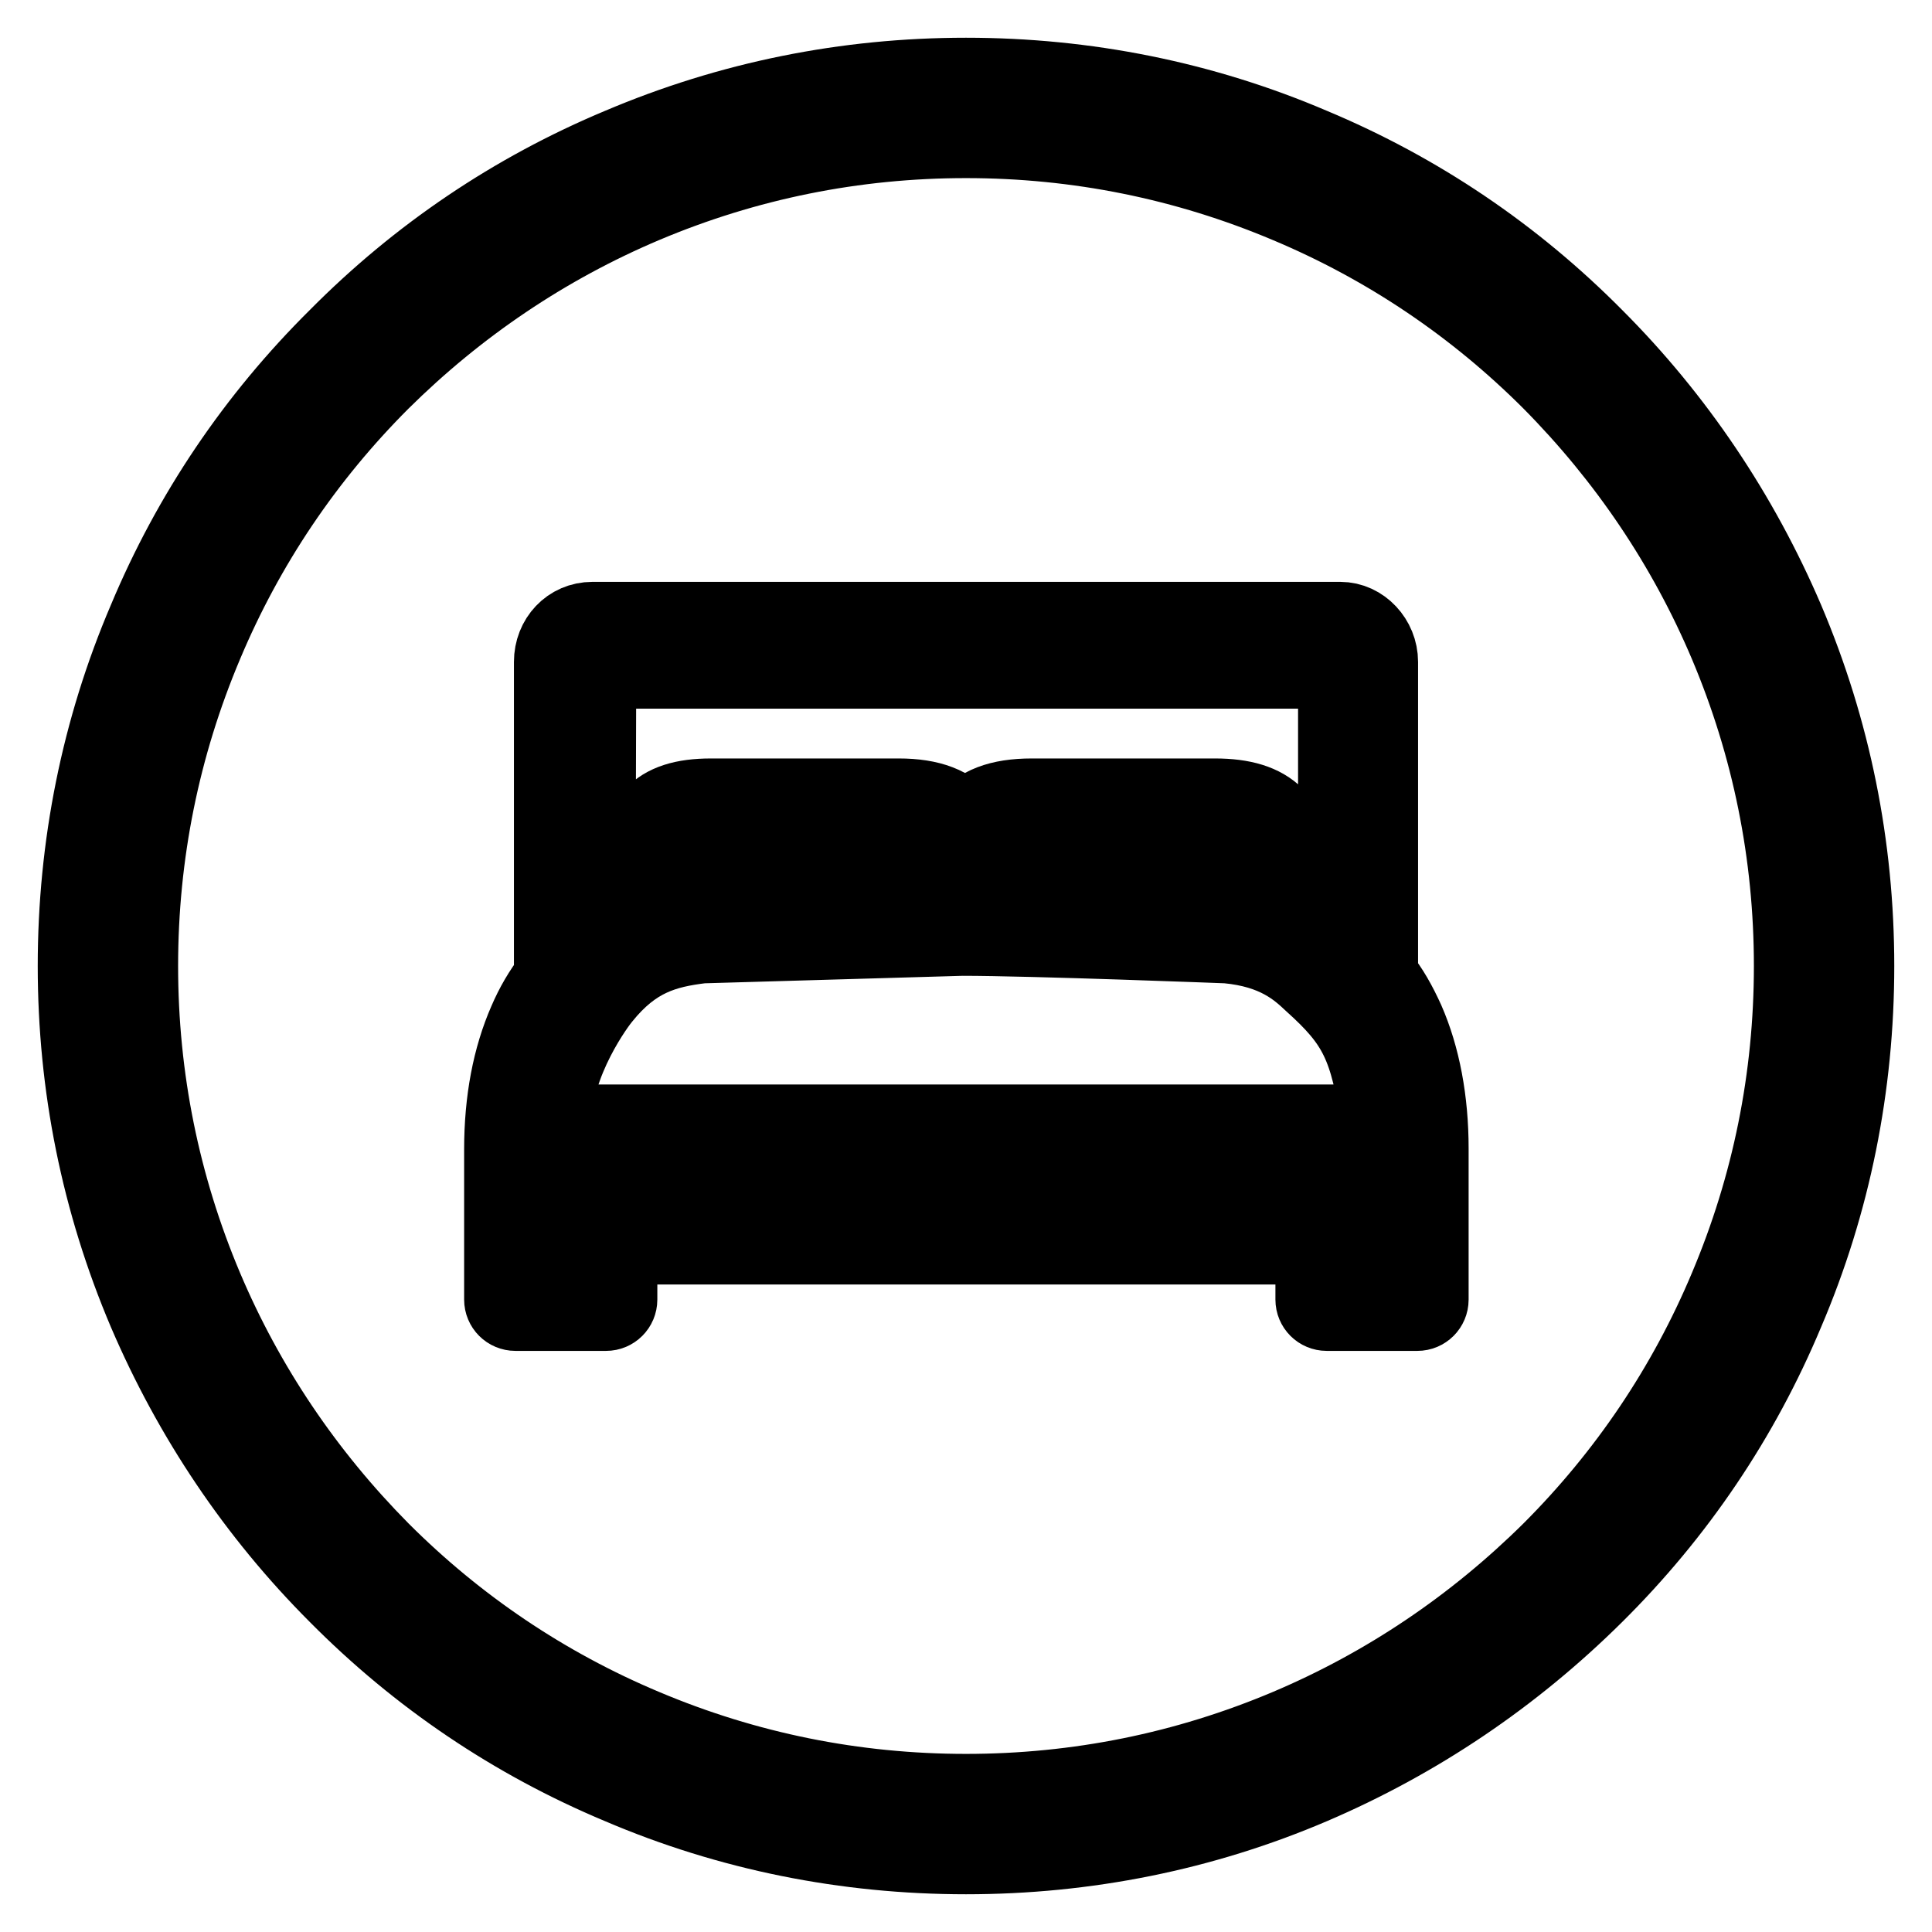
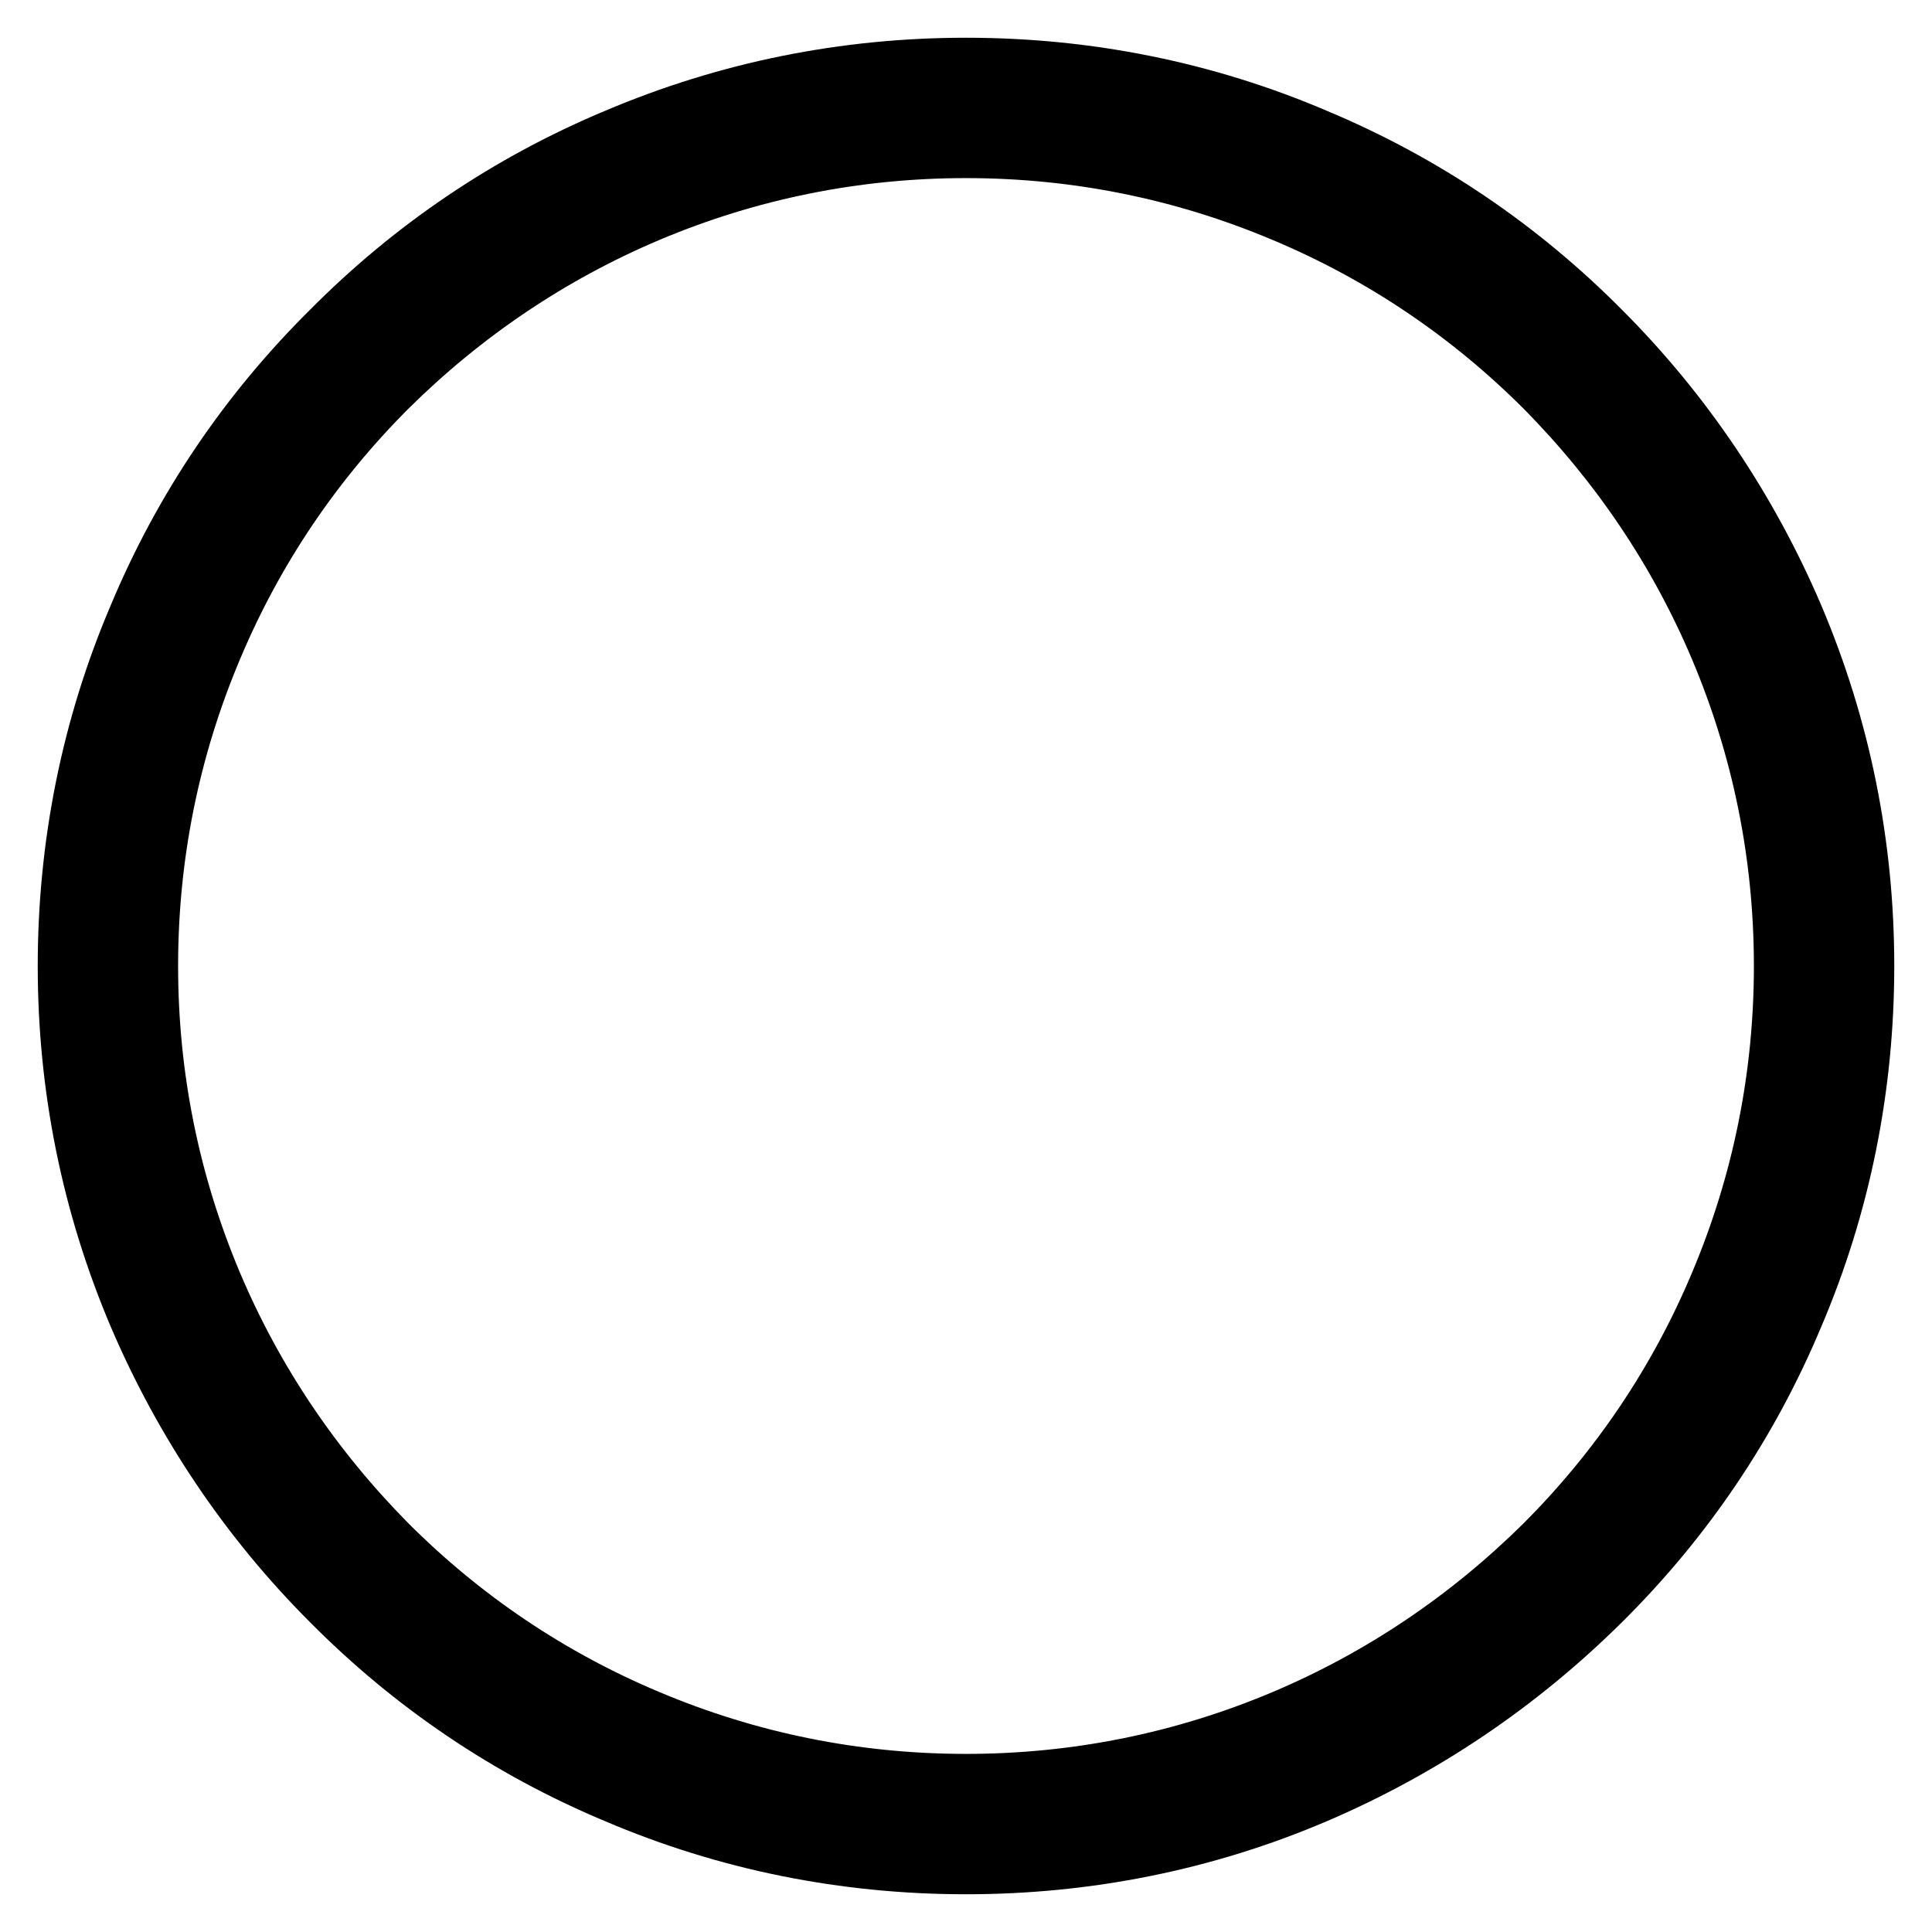
<svg xmlns="http://www.w3.org/2000/svg" version="1.1" x="0px" y="0px" viewBox="0 0 256 256" enable-background="new 0 0 256 256" xml:space="preserve">
  <g>
    <path stroke-width="10" fill-opacity="0" stroke="#000000" d="M128,246c-15.9,0-31.4-3.1-45.9-9.3c-14.1-5.9-26.7-14.4-37.5-25.3c-10.8-10.8-19.3-23.5-25.3-37.5 c-6.2-14.6-9.3-30-9.3-45.9c0-15.9,3.1-31.4,9.3-45.9C25.2,68,33.7,55.4,44.6,44.6C55.4,33.7,68,25.2,82.1,19.3 c14.6-6.2,30-9.3,45.9-9.3c15.9,0,31.4,3.1,45.9,9.3c14.1,5.9,26.7,14.4,37.5,25.3c10.8,10.8,19.3,23.5,25.3,37.5 c6.2,14.6,9.3,30,9.3,45.9c0,15.9-3.1,31.4-9.3,45.9c-5.9,14.1-14.4,26.7-25.3,37.5s-23.5,19.3-37.5,25.3 C159.4,242.9,143.9,246,128,246z M128,18.6c-14.8,0-29.1,2.9-42.6,8.6c-13,5.5-24.7,13.4-34.8,23.4c-10,10-17.9,21.7-23.4,34.8 c-5.7,13.5-8.6,27.8-8.6,42.6c0,14.8,2.9,29.1,8.6,42.6c5.5,13,13.4,24.7,23.4,34.8c10,10,21.7,17.9,34.8,23.4 c13.5,5.7,27.8,8.6,42.6,8.6c14.8,0,29.1-2.9,42.6-8.6c13-5.5,24.7-13.4,34.8-23.4c10-10,17.9-21.7,23.4-34.8 c5.7-13.5,8.6-27.8,8.6-42.6c0-14.8-2.9-29.1-8.6-42.6c-5.5-13-13.4-24.7-23.4-34.8c-10-10-21.7-17.9-34.8-23.4 C157.1,21.5,142.8,18.6,128,18.6z" />
-     <path stroke-width="10" fill-opacity="0" stroke="#000000" d="M186.4,135.2c-1-2.2-2.1-4.2-3.5-5.9V87.7c0-3-2.4-5.6-5.3-5.6H78.5c-3.1,0-5.4,2.5-5.4,5.6v41.8 c-1.4,1.8-2.5,3.7-3.4,5.8c-2.1,4.8-3.2,10.5-3.2,17v19.9c0,1,0.8,1.8,1.8,1.8h12c1,0,1.8-0.8,1.8-1.8v-7h91.9v7 c0,1,0.8,1.8,1.8,1.8h12c1,0,1.8-0.8,1.8-1.8l0-18.2v-1.8C189.6,145.8,188.5,140,186.4,135.2L186.4,135.2z M79.3,90.8 c0-1.1,0.8-1.9,1.9-1.9h94c1.1,0,1.8,1,1.8,1.9v35.7c-0.1-0.1-0.3-0.3-0.5-0.4c-1.2-1-3.6-1.8-4.9-2.5v-7.5 c0-7.4-3.2-10.6-10.6-10.6h-24.3c-4.3,0-7.2,1.1-8.8,3.4c-1.7-2.3-4.6-3.4-8.8-3.4H94.2c-7.4,0-10,3.2-10,10.6v7.6 c-1.1,0.6-3.3,1.3-4.6,2.2h-0.4L79.3,90.8L79.3,90.8z M167,117v3c-3-1.1-5.7-1.6-7.8-1.6h-28.5v-1.5c0-5.4,1.6-6,7.1-6H160 C165.4,110.9,167,111.5,167,117L167,117z M125.1,117.1v1.1H95.8c-1.7,0-3.6,0.4-6.8,1.7v-2.7c0-5.4,0.8-6.3,6.2-6.3h23 C123.7,110.9,125.1,111.7,125.1,117.1L125.1,117.1z M79.9,132.2c4.2-5.2,8.2-6.3,13.1-6.9l34.5-1c9.3,0,35.1,1,35.1,1 c6.4,0.6,9.3,3.2,11.2,5c5.9,5.3,7.4,8.3,8.9,18.4H73.4C73.4,140.7,79.3,132.9,79.9,132.2z M183.3,168.5H179v-7.4 c0-1-0.8-1.8-1.8-1.8H78.5c-1,0-1.8,0.8-1.8,1.8v7.4h-3.8v-14.4h110.4L183.3,168.5z" />
  </g>
</svg>